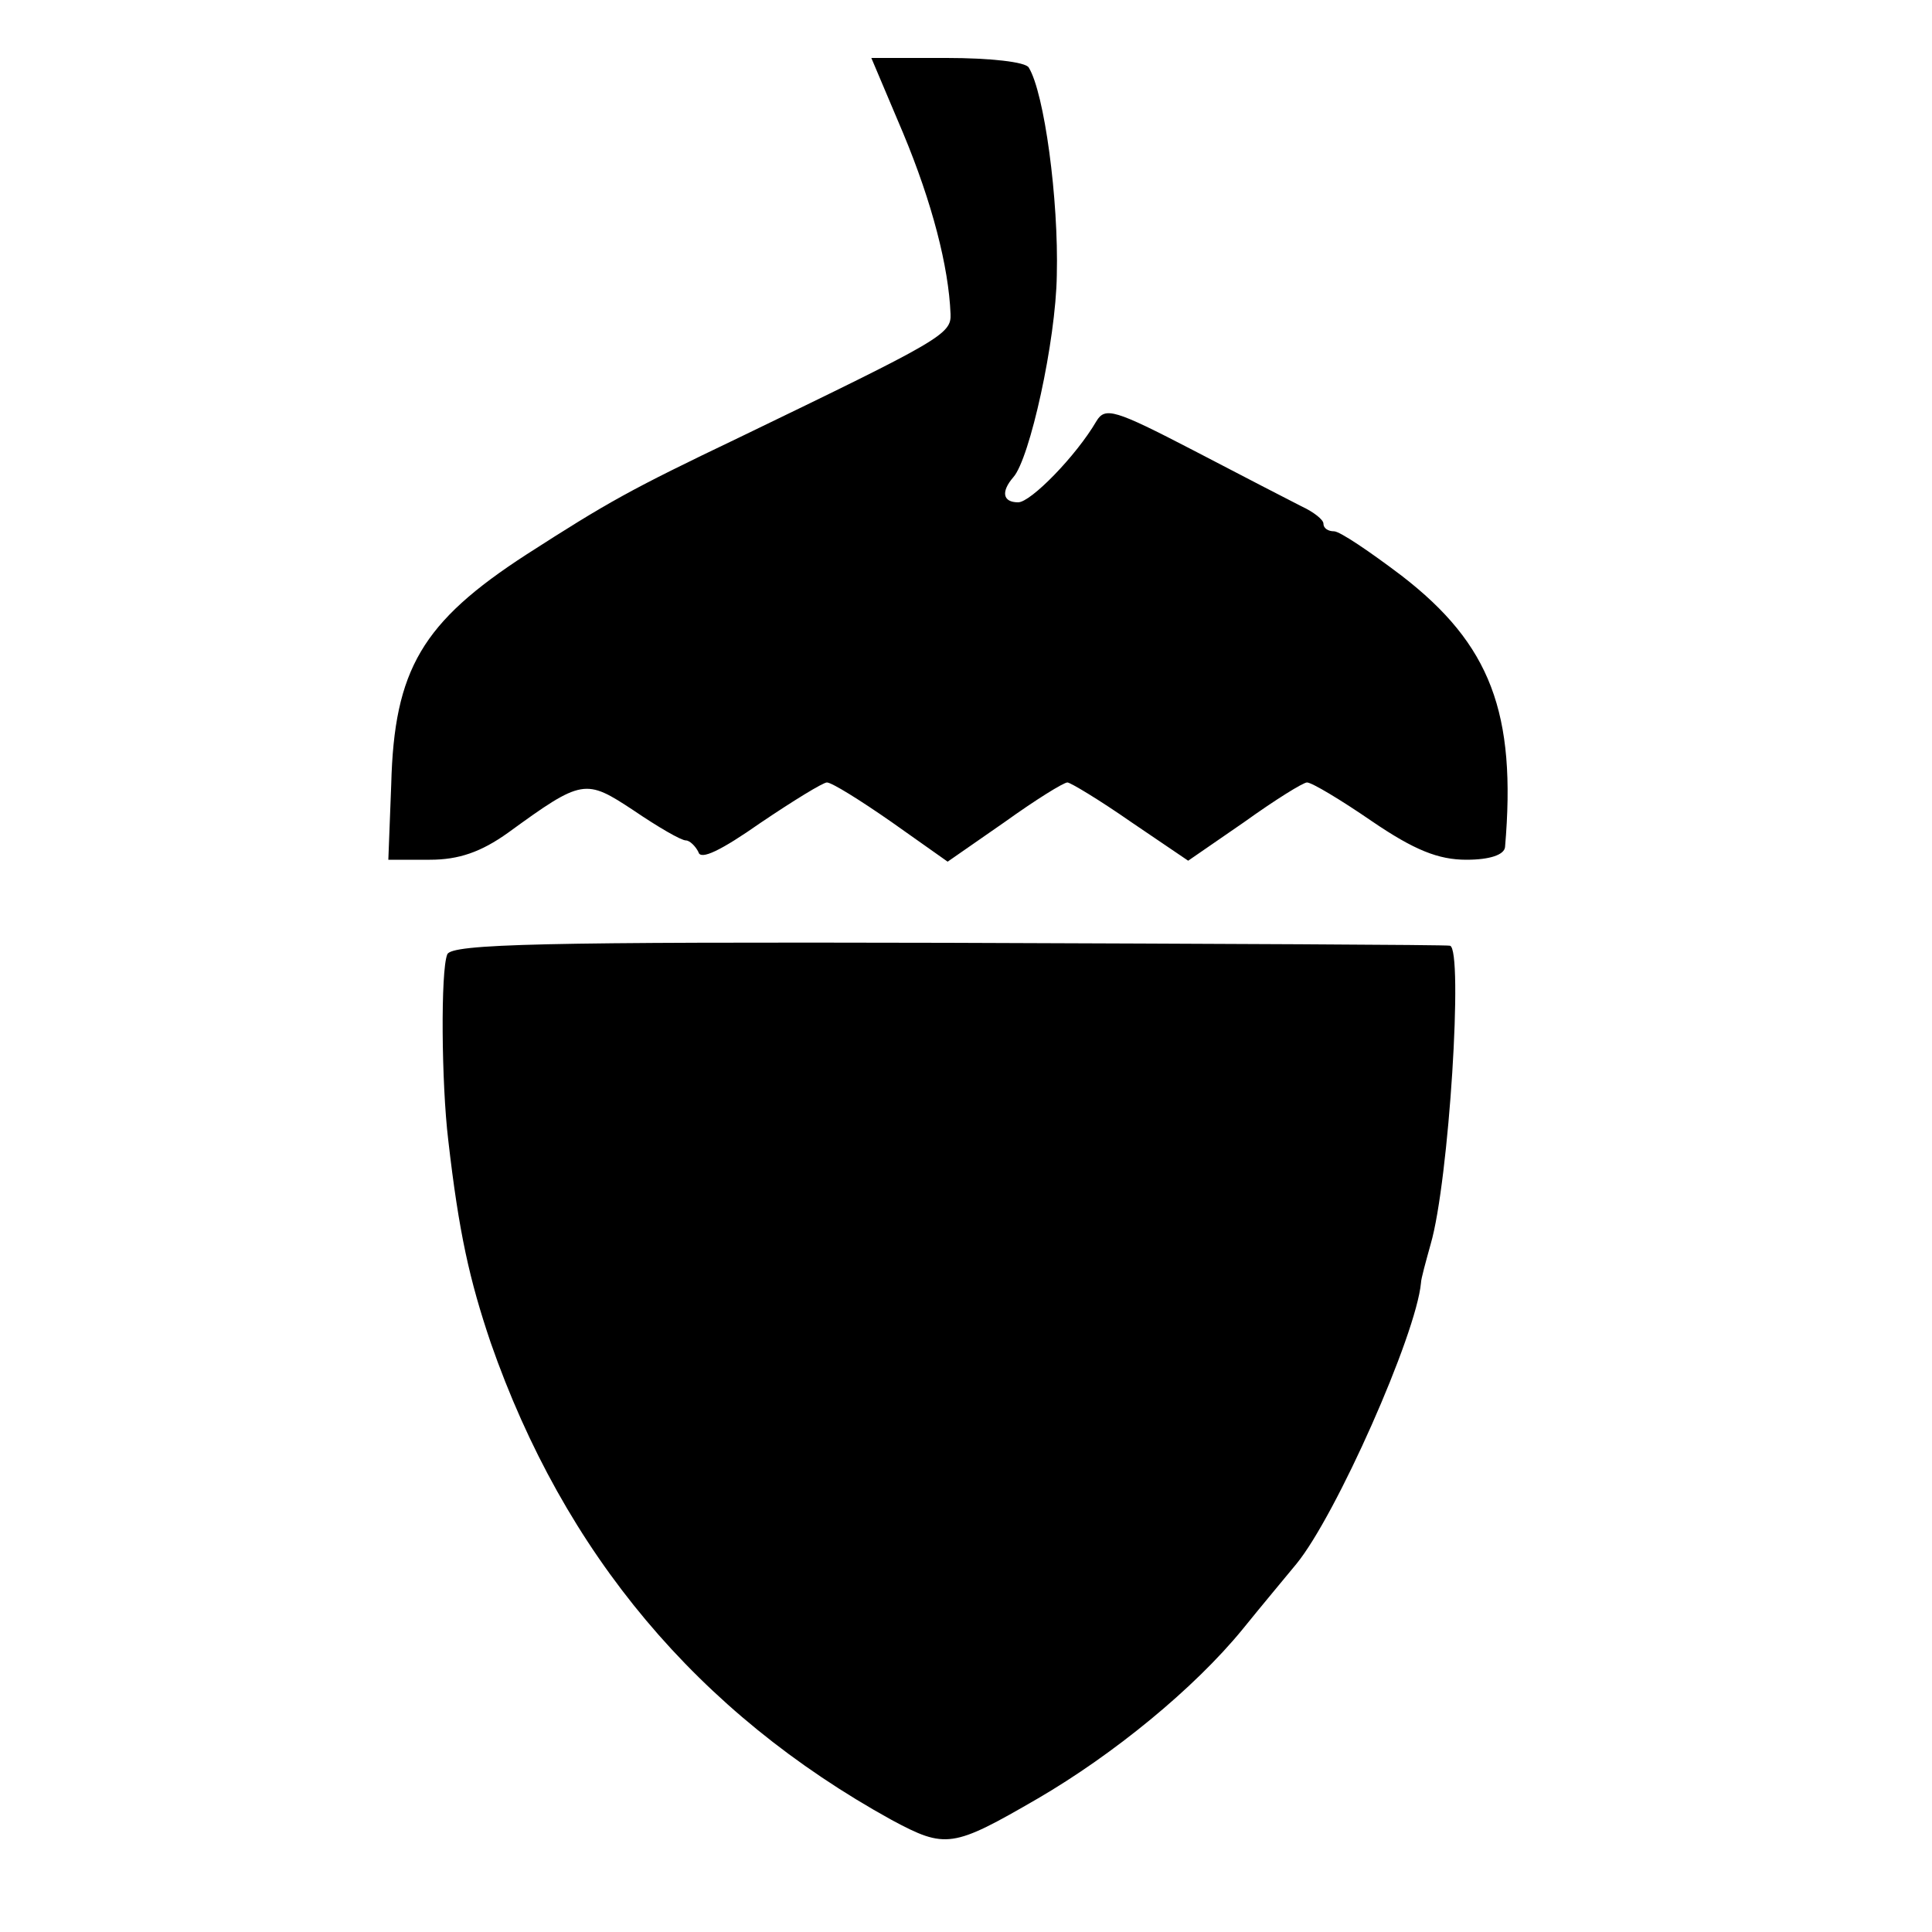
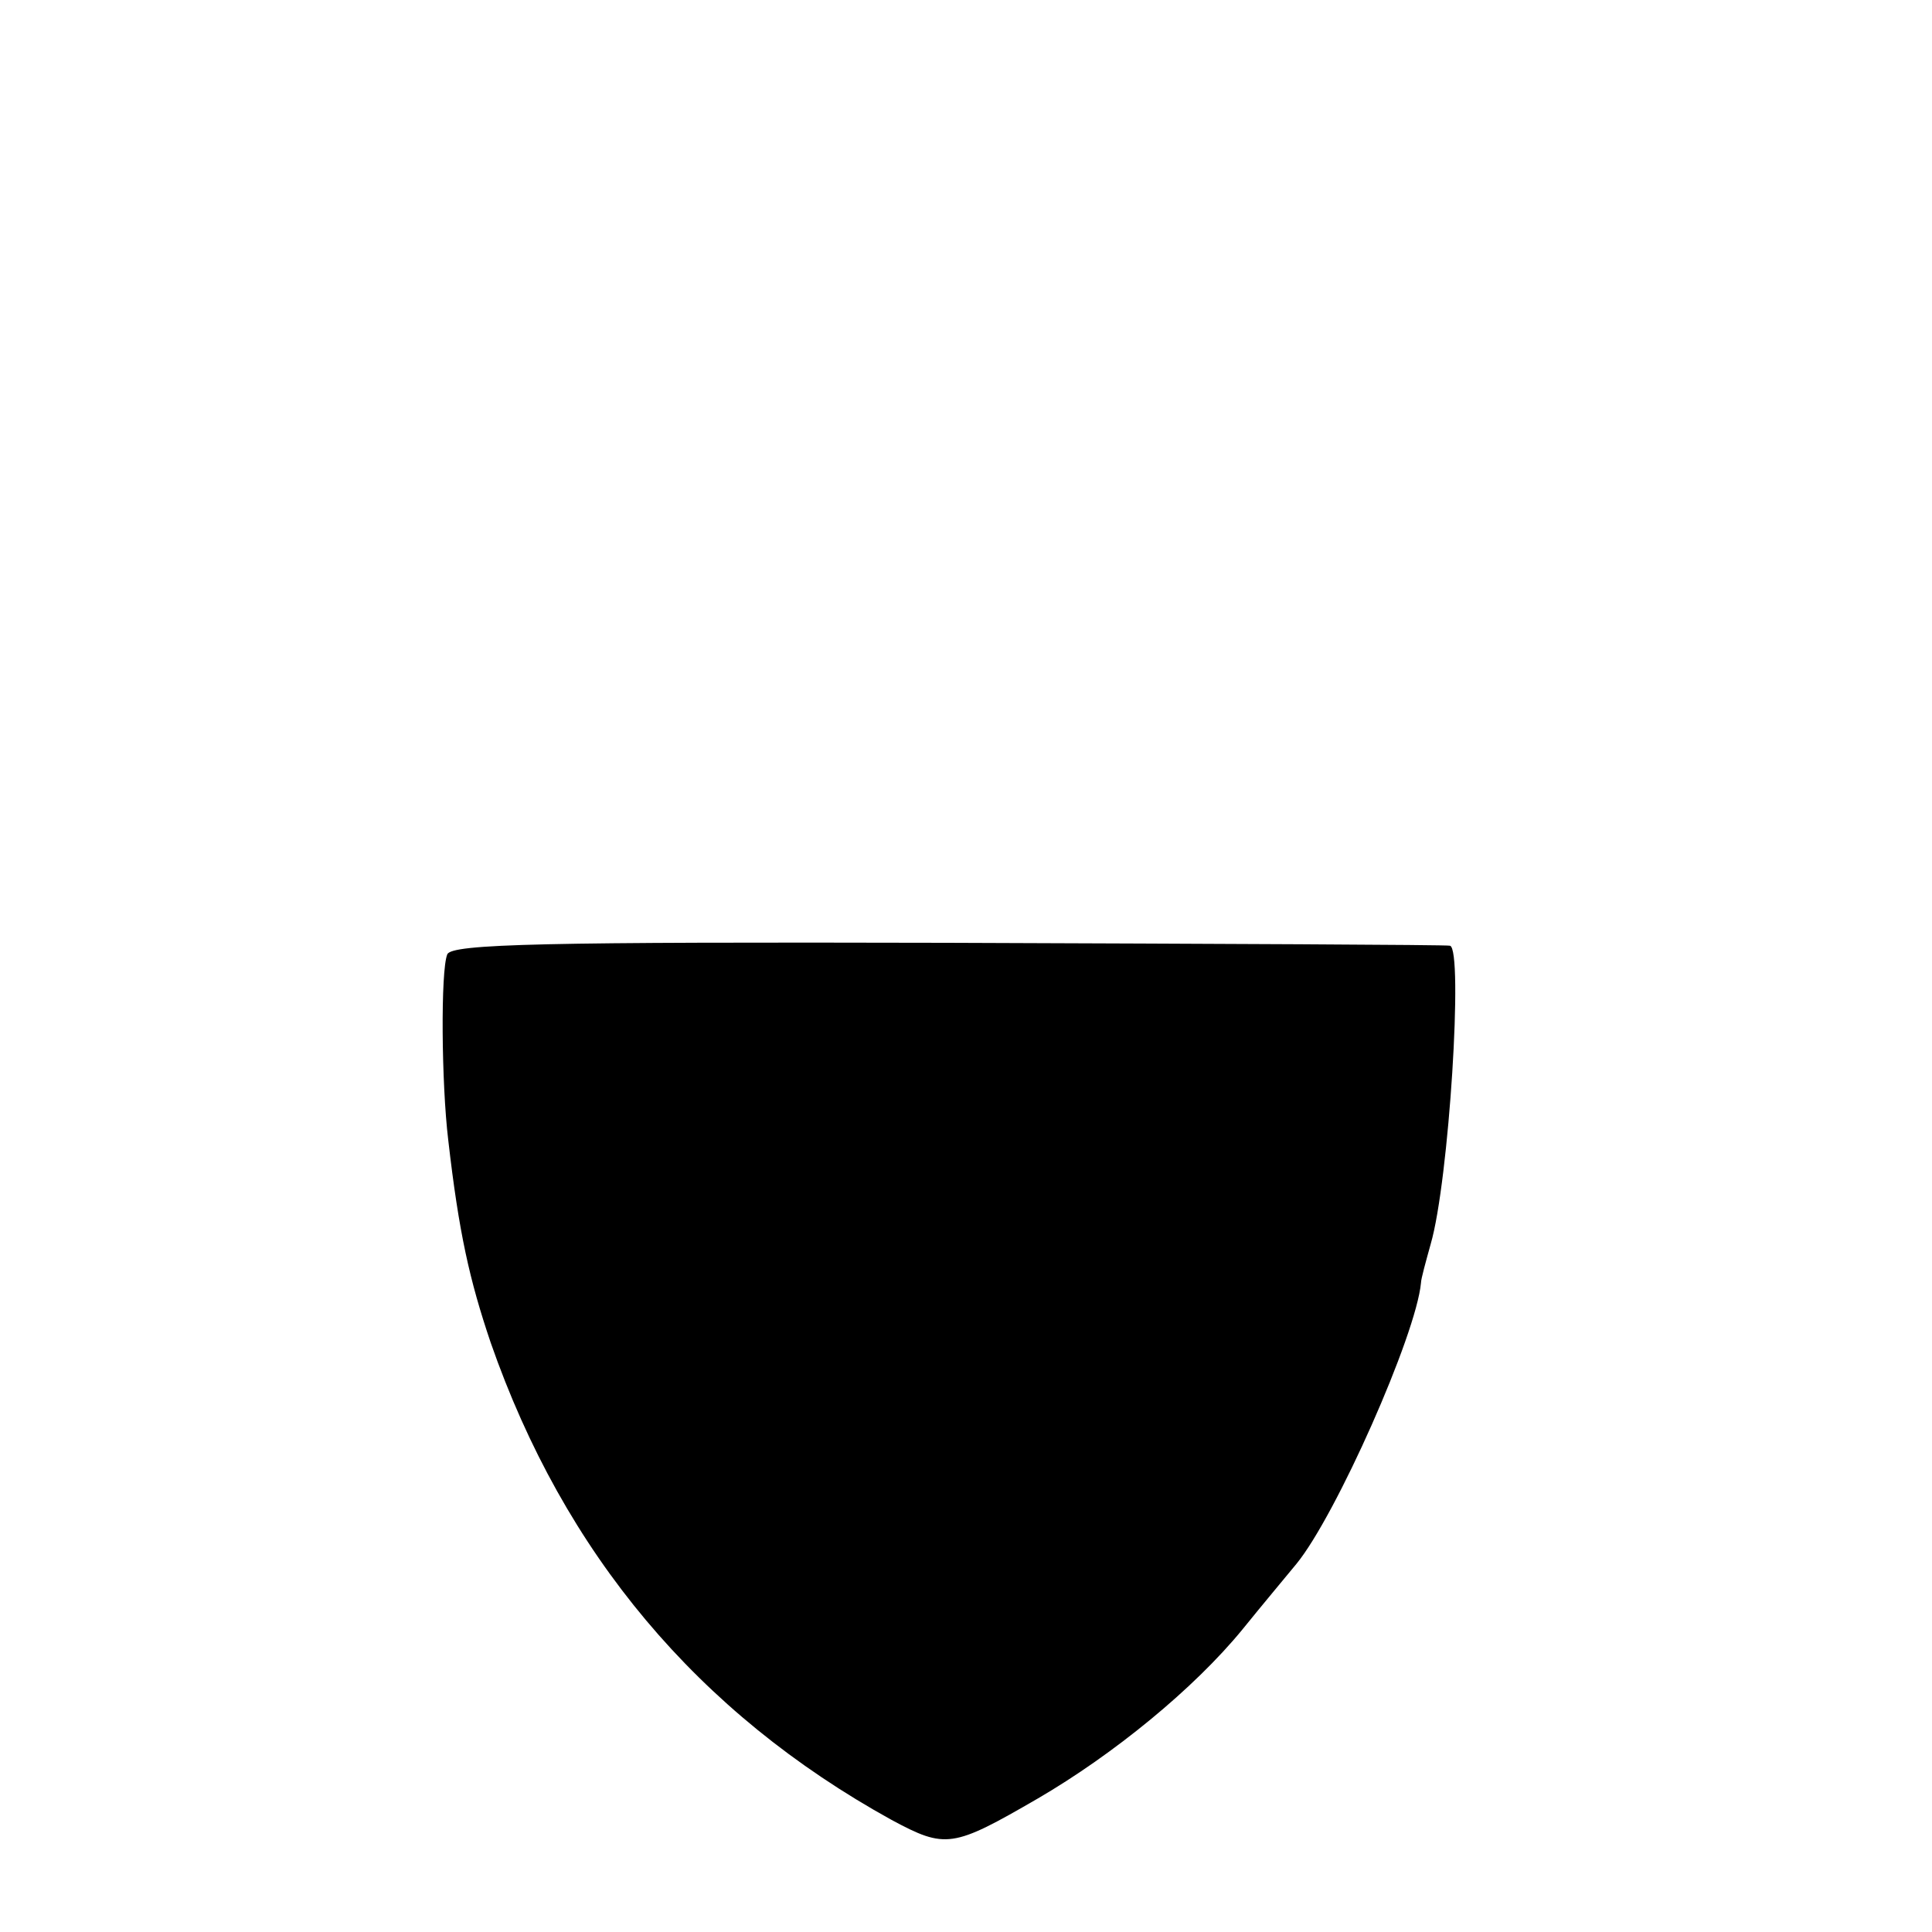
<svg xmlns="http://www.w3.org/2000/svg" version="1.0" width="200pt" height="200pt" viewBox="0 0 200 200" preserveAspectRatio="xMidYMid meet">
  <g transform="translate(0,200) scale(0.1,-0.1)" fill="#000000" stroke="none">
-     <path d="M935 1862 c30 -72 47 -138 49 -187 1 -21 -10 -27 -219 -128 -113 -54 -136 -67 -220 -121 -108 -70 -137 -119 -140 -238 l-3 -78 43 0 c30 0 53 8 81 28 77 56 80 56 130 23 25 -17 49 -31 54 -31 4 0 10 -6 13 -12 2 -9 24 2 64 30 34 23 65 42 69 42 5 0 34 -18 67 -41 l58 -41 59 41 c32 23 61 41 65 41 3 0 33 -18 66 -41 l59 -40 58 40 c32 23 61 41 65 41 5 0 35 -18 67 -40 44 -30 69 -40 98 -40 24 0 39 5 40 13 12 139 -15 210 -107 281 -33 25 -64 46 -70 46 -6 0 -11 3 -11 8 0 4 -10 12 -23 18 -12 6 -62 32 -112 58 -81 42 -91 45 -100 30 -21 -36 -68 -84 -81 -84 -16 0 -18 11 -5 26 17 19 44 141 45 209 2 79 -13 189 -29 215 -3 6 -41 10 -85 10 l-78 0 33 -78z" />
    <path d="M463 1012 c-7 -17 -6 -134 1 -192 11 -96 22 -145 44 -210 76 -218 214 -383 415 -494 56 -30 63 -29 151 22 79 46 162 114 212 175 21 26 47 57 56 68 41 50 124 237 129 291 0 4 5 22 10 40 19 65 34 306 20 309 -3 1 -237 2 -520 3 -417 1 -514 -1 -518 -12z" />
  </g>
</svg>